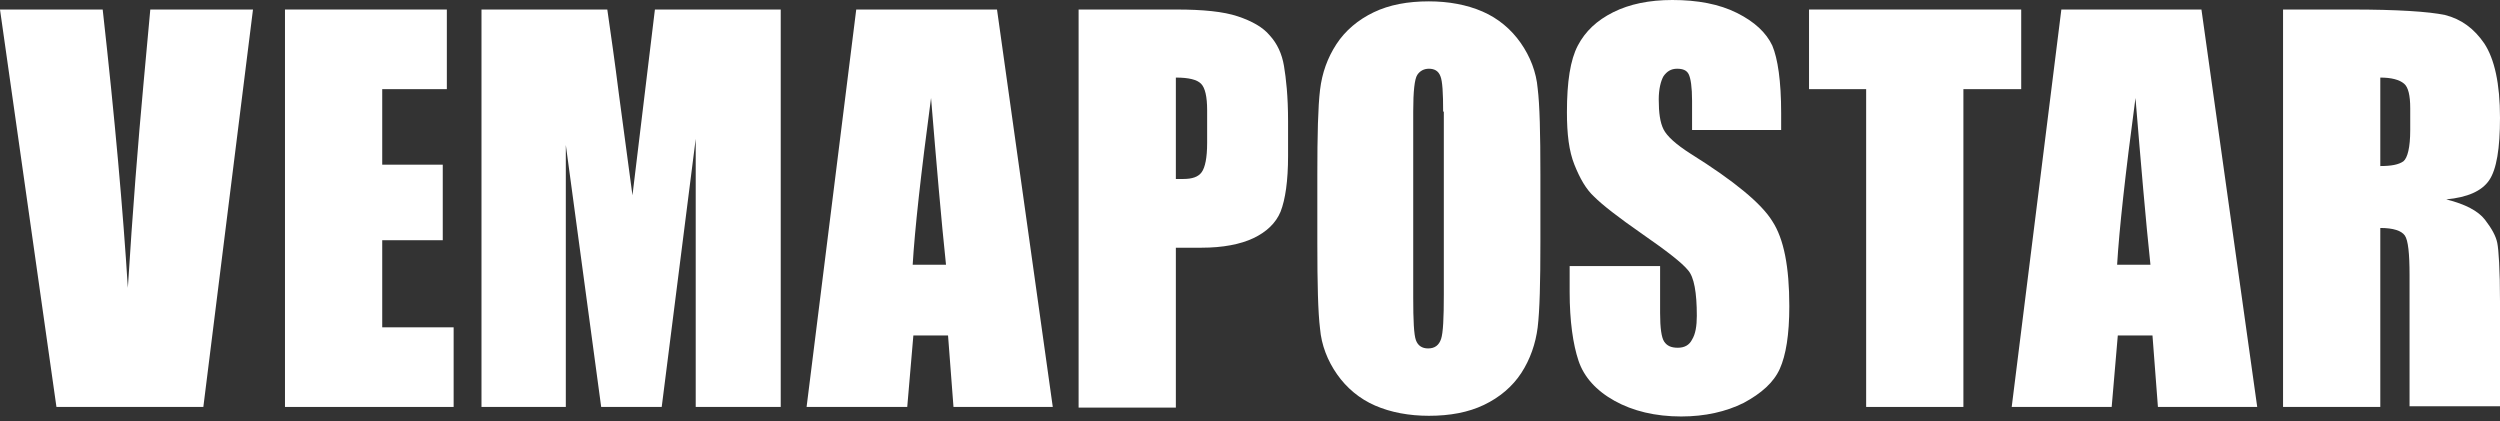
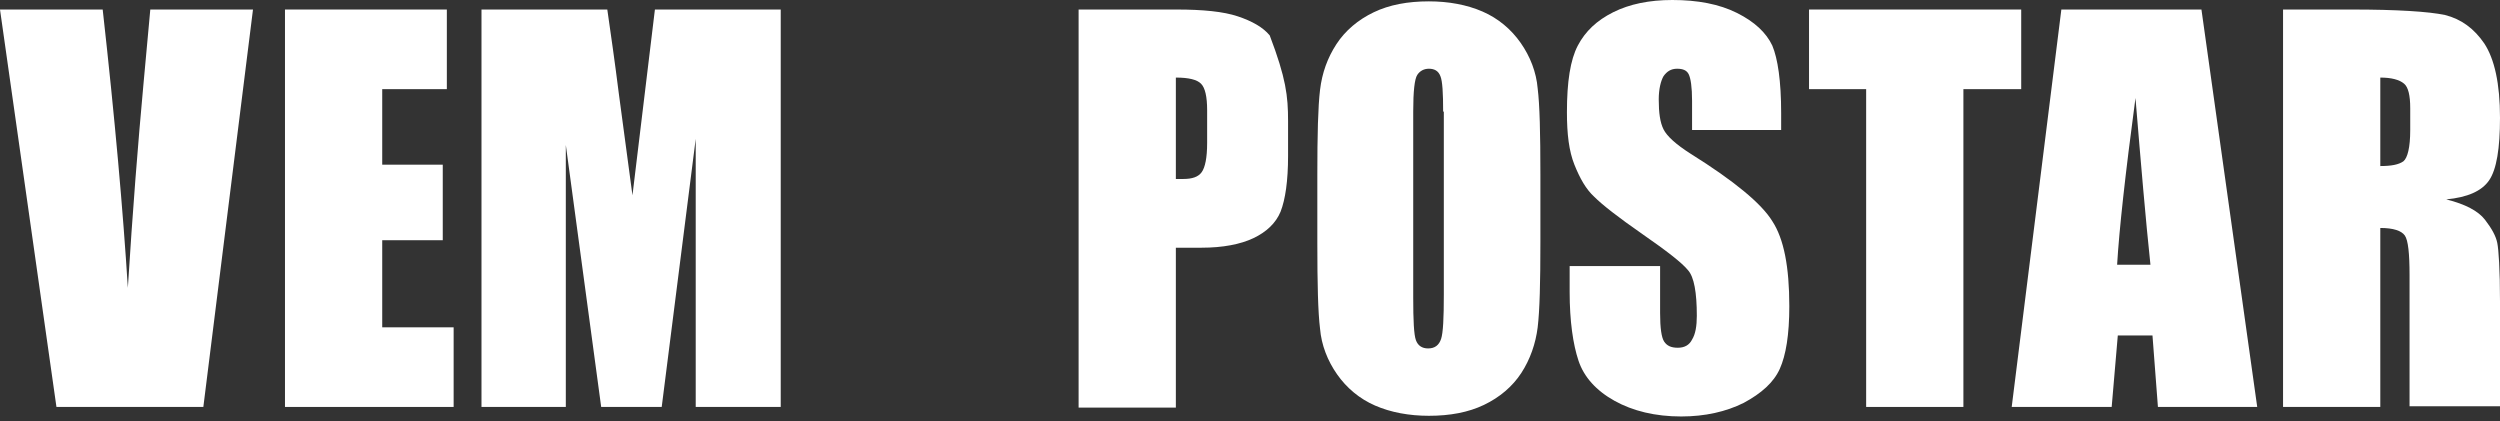
<svg xmlns="http://www.w3.org/2000/svg" width="368" height="62" viewBox="0 0 368 62" fill="none">
  <rect x="0" y="0" width="368" height="62" fill="#333333" stroke="none" />
  <path d="M37.24 1.402L29.932 59.902H8.309L0 1.402H15.116C16.918 17.53 18.12 31.153 18.82 42.372C19.521 31.053 20.322 21.036 21.123 12.321L22.124 1.402H37.24Z" fill="white" />
  <path d="M41.949 1.402H65.775V13.122H56.264V24.241H65.174V35.36H56.264V48.182H66.775V59.902H41.949V1.402Z" fill="white" />
  <path d="M114.923 1.402V59.902H102.409V20.435L97.404 59.902H88.494L83.288 21.336V59.902H70.875V1.402H89.395C89.895 4.908 90.496 9.015 91.097 13.824L93.099 28.749L96.403 1.402H114.923Z" fill="white" />
-   <path d="M146.76 1.402L154.969 59.902H140.353L139.552 49.384H134.447L133.546 59.902H118.73L126.038 1.402H146.76ZM139.252 38.967C138.551 32.355 137.851 24.141 137.05 14.425C135.548 25.644 134.647 33.858 134.347 38.967H139.252Z" fill="white" />
-   <path d="M158.771 1.402H173.186C177.09 1.402 180.094 1.703 182.196 2.404C184.298 3.105 185.9 4.007 186.901 5.209C188.002 6.411 188.703 7.913 189.003 9.717C189.303 11.52 189.604 14.124 189.604 17.83V22.939C189.604 26.645 189.203 29.35 188.503 31.153C187.802 32.856 186.4 34.158 184.498 35.06C182.596 35.961 179.993 36.462 176.89 36.462H173.086V60.002H158.771V1.402ZM173.086 11.419V26.345C173.486 26.345 173.887 26.345 174.187 26.345C175.489 26.345 176.39 26.044 176.89 25.343C177.391 24.642 177.691 23.24 177.691 21.036V16.228C177.691 14.224 177.391 12.922 176.79 12.321C176.189 11.72 174.988 11.419 173.086 11.419Z" fill="white" />
+   <path d="M158.771 1.402H173.186C177.09 1.402 180.094 1.703 182.196 2.404C184.298 3.105 185.9 4.007 186.901 5.209C189.303 11.52 189.604 14.124 189.604 17.83V22.939C189.604 26.645 189.203 29.35 188.503 31.153C187.802 32.856 186.4 34.158 184.498 35.06C182.596 35.961 179.993 36.462 176.89 36.462H173.086V60.002H158.771V1.402ZM173.086 11.419V26.345C173.486 26.345 173.887 26.345 174.187 26.345C175.489 26.345 176.39 26.044 176.89 25.343C177.391 24.642 177.691 23.24 177.691 21.036V16.228C177.691 14.224 177.391 12.922 176.79 12.321C176.189 11.72 174.988 11.419 173.086 11.419Z" fill="white" />
  <path d="M226.746 35.661C226.746 41.571 226.646 45.678 226.346 48.182C226.045 50.586 225.244 52.89 223.943 54.894C222.642 56.897 220.74 58.5 218.437 59.602C216.135 60.704 213.432 61.205 210.328 61.205C207.425 61.205 204.722 60.704 202.42 59.702C200.117 58.7 198.215 57.098 196.814 55.094C195.412 53.091 194.511 50.787 194.311 48.383C194.011 45.979 193.911 41.771 193.911 35.761V25.744C193.911 19.834 194.011 15.727 194.311 13.223C194.611 10.718 195.412 8.515 196.714 6.511C198.015 4.508 199.917 2.905 202.22 1.803C204.522 0.701 207.225 0.2 210.328 0.2C213.232 0.2 215.934 0.701 218.237 1.703C220.539 2.705 222.441 4.307 223.843 6.311C225.244 8.314 226.145 10.618 226.346 13.022C226.646 15.426 226.746 19.634 226.746 25.644V35.661ZM212.431 16.428C212.431 13.723 212.331 11.92 212.03 11.219C211.73 10.418 211.129 10.117 210.328 10.117C209.628 10.117 209.027 10.418 208.627 11.019C208.226 11.62 208.026 13.423 208.026 16.428V43.775C208.026 47.181 208.126 49.284 208.426 50.086C208.727 50.887 209.327 51.288 210.228 51.288C211.229 51.288 211.83 50.787 212.13 49.885C212.431 48.984 212.531 46.78 212.531 43.374V16.428H212.431Z" fill="white" />
  <path d="M262.386 19.133H249.072V14.825C249.072 12.822 248.872 11.52 248.571 10.919C248.271 10.318 247.67 10.117 246.869 10.117C245.968 10.117 245.368 10.518 244.867 11.219C244.467 11.92 244.166 13.122 244.166 14.625C244.166 16.628 244.367 18.031 244.867 19.032C245.368 20.034 246.669 21.236 248.872 22.639C255.278 26.645 259.283 29.951 260.884 32.556C262.586 35.16 263.387 39.267 263.387 45.077C263.387 49.284 262.887 52.289 261.986 54.293C261.085 56.296 259.283 57.899 256.68 59.301C254.077 60.604 250.974 61.305 247.47 61.305C243.666 61.305 240.362 60.503 237.659 59.001C234.957 57.498 233.155 55.495 232.354 53.091C231.553 50.687 231.052 47.281 231.052 42.973V39.167H244.367V46.079C244.367 48.282 244.567 49.685 244.967 50.286C245.368 50.887 245.968 51.188 246.969 51.188C247.971 51.188 248.671 50.787 249.072 49.985C249.572 49.184 249.772 47.982 249.772 46.479C249.772 43.074 249.372 40.77 248.471 39.768C247.57 38.666 245.368 36.963 241.764 34.459C238.16 31.955 235.857 30.151 234.656 28.95C233.455 27.848 232.554 26.245 231.753 24.241C230.952 22.238 230.652 19.734 230.652 16.528C230.652 12.021 231.152 8.815 232.254 6.711C233.355 4.608 235.057 3.005 237.459 1.803C239.862 0.601 242.765 0 246.169 0C249.873 0 253.076 0.601 255.679 1.903C258.282 3.205 259.984 4.808 260.884 6.711C261.685 8.615 262.186 11.92 262.186 16.628V19.133H262.386Z" fill="white" />
  <path d="M297.522 1.402V13.122H289.013V59.902H274.698V13.122H266.289V1.402H297.522Z" fill="white" />
  <path d="M324.053 1.402L332.262 59.902H317.646L316.845 49.384H311.74L310.839 59.902H296.123L303.431 1.402H324.053ZM316.545 38.967C315.844 32.355 315.144 24.141 314.343 14.425C312.841 25.644 311.94 33.858 311.64 38.967H316.545Z" fill="white" />
  <path d="M336.065 1.402H346.176C352.884 1.402 357.489 1.703 359.891 2.204C362.294 2.805 364.196 4.207 365.697 6.411C367.199 8.715 368 12.321 368 17.33C368 21.837 367.499 24.943 366.398 26.545C365.297 28.148 363.195 29.05 360.091 29.35C362.894 30.051 364.796 31.053 365.798 32.355C366.799 33.657 367.399 34.759 367.599 35.761C367.8 36.763 368 39.668 368 44.376V59.802H354.686V40.469C354.686 37.364 354.485 35.36 353.985 34.659C353.484 33.958 352.283 33.557 350.381 33.557V59.902H336.065V1.402ZM350.381 11.419V24.442C351.983 24.442 353.084 24.241 353.785 23.741C354.385 23.24 354.786 21.737 354.786 19.133V15.927C354.786 14.024 354.485 12.822 353.885 12.321C353.184 11.72 351.983 11.419 350.381 11.419Z" fill="white" />
</svg>